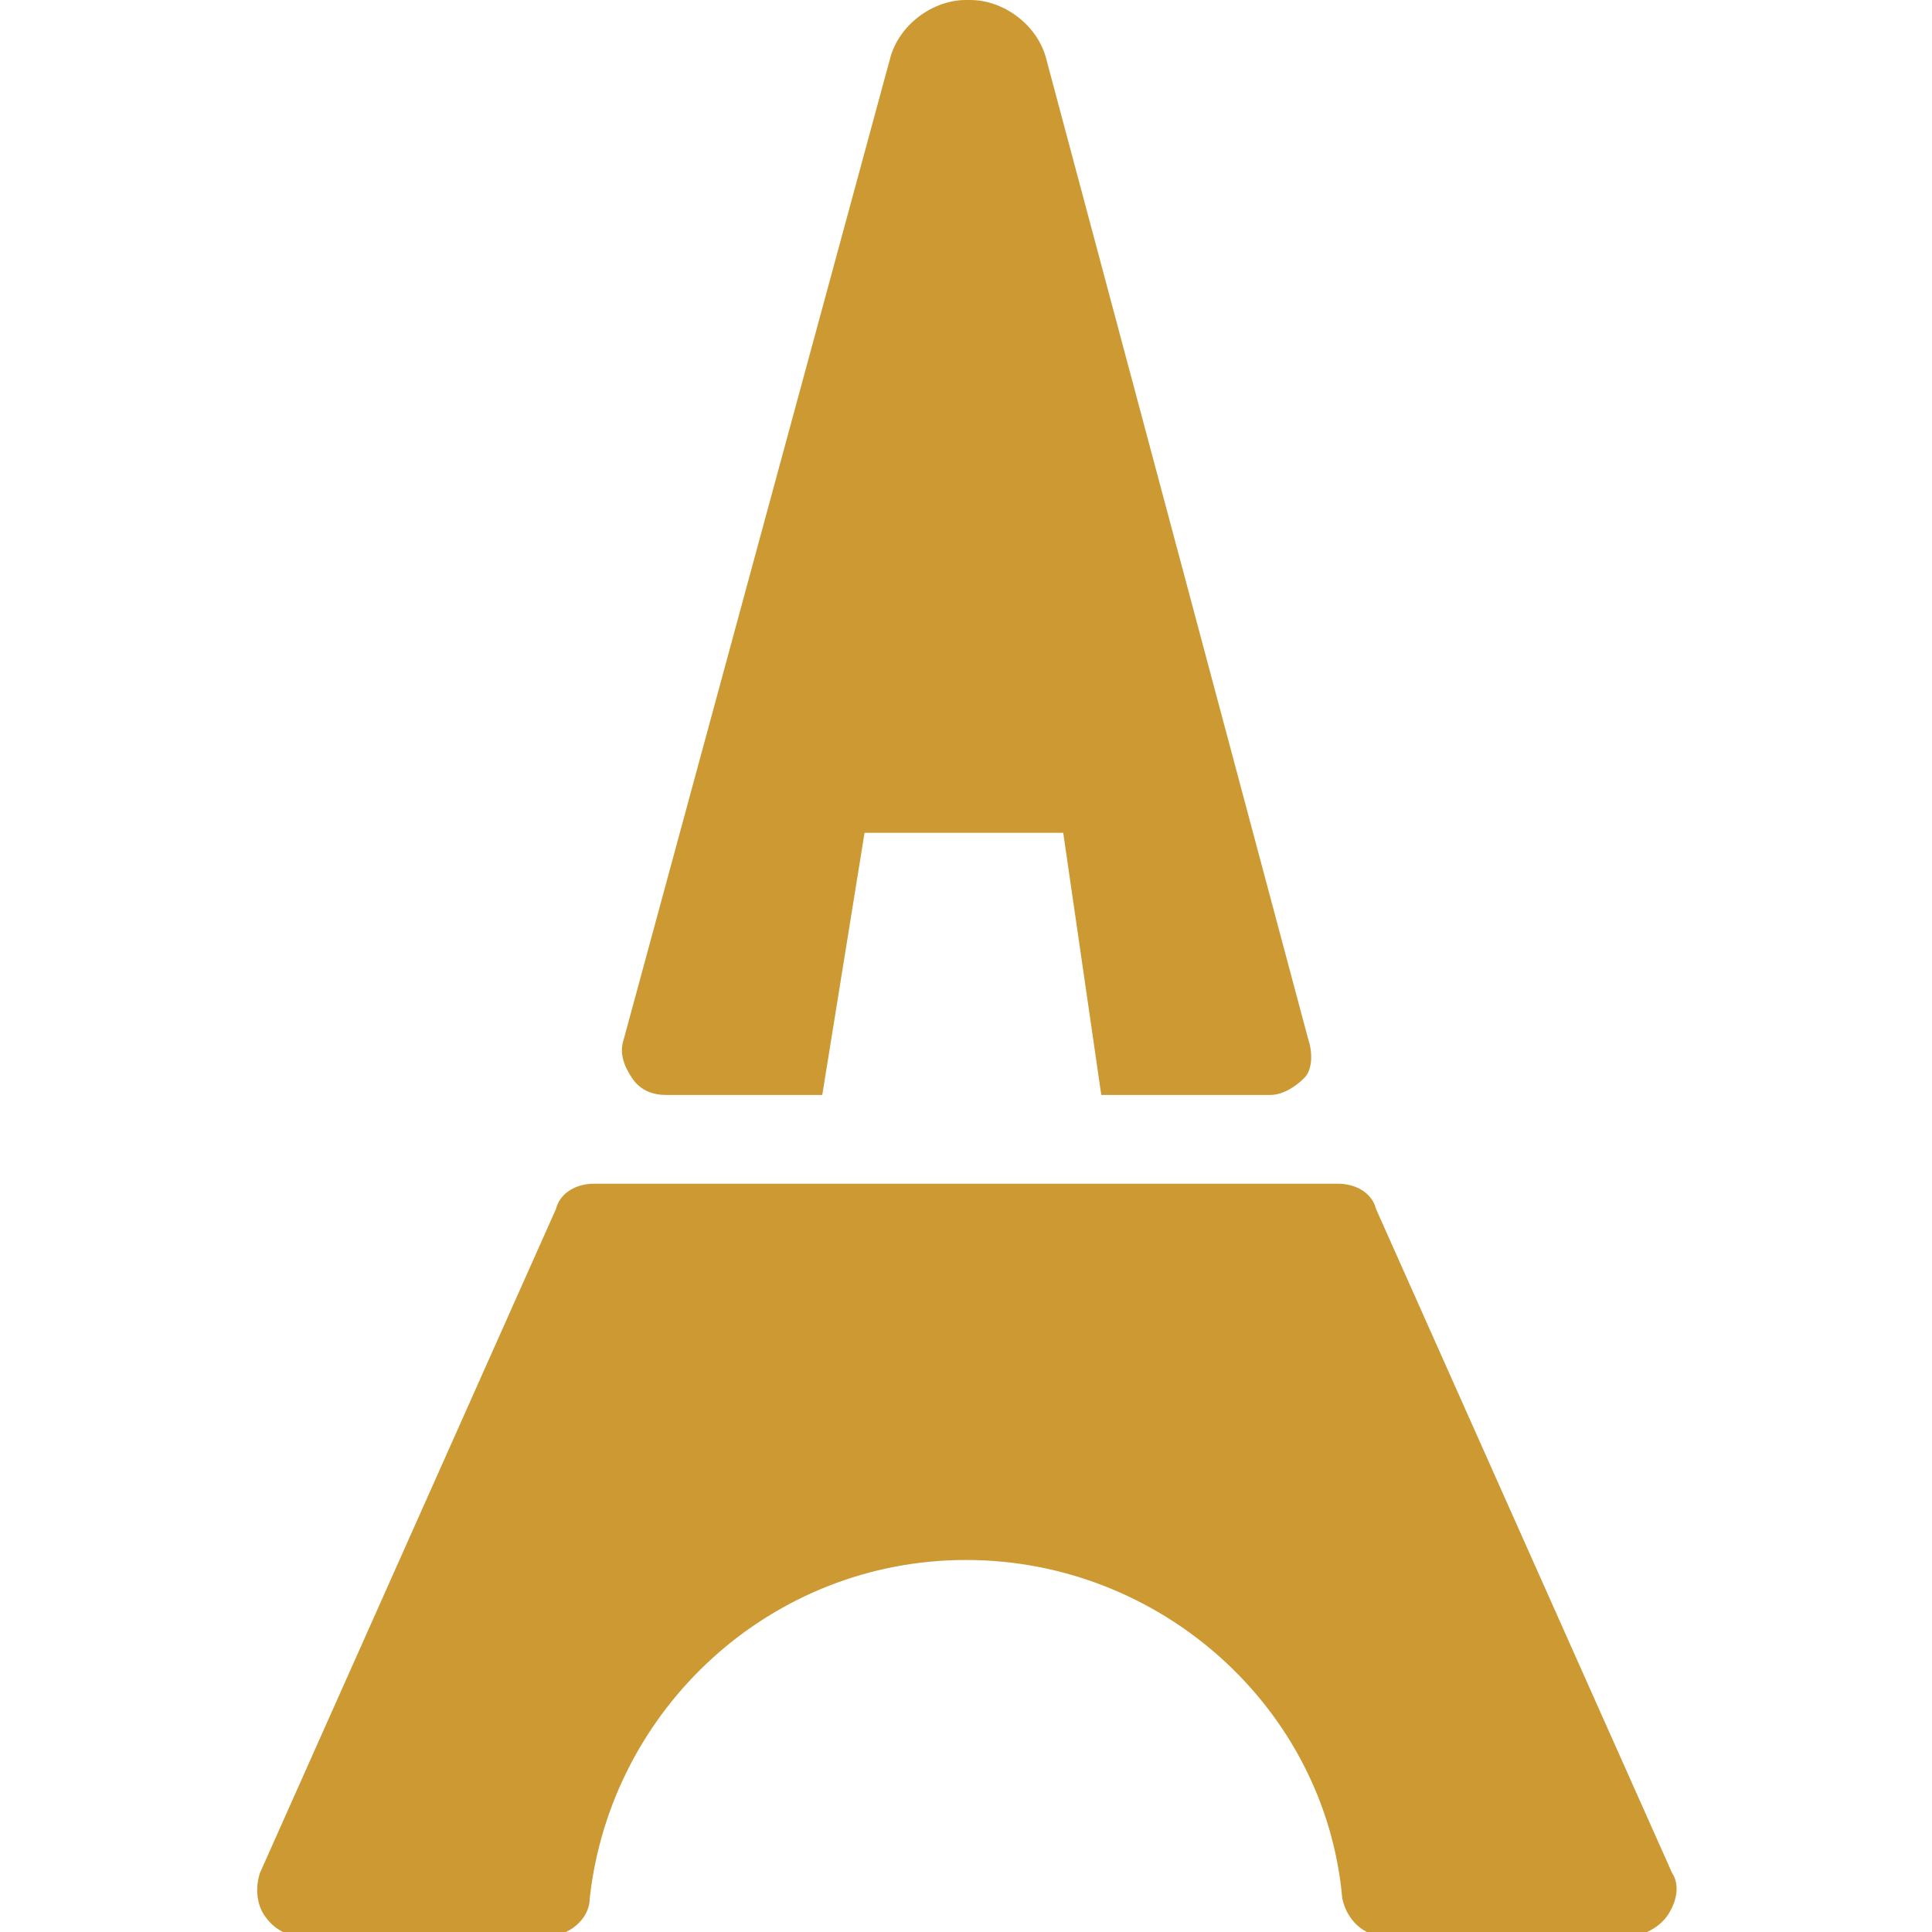
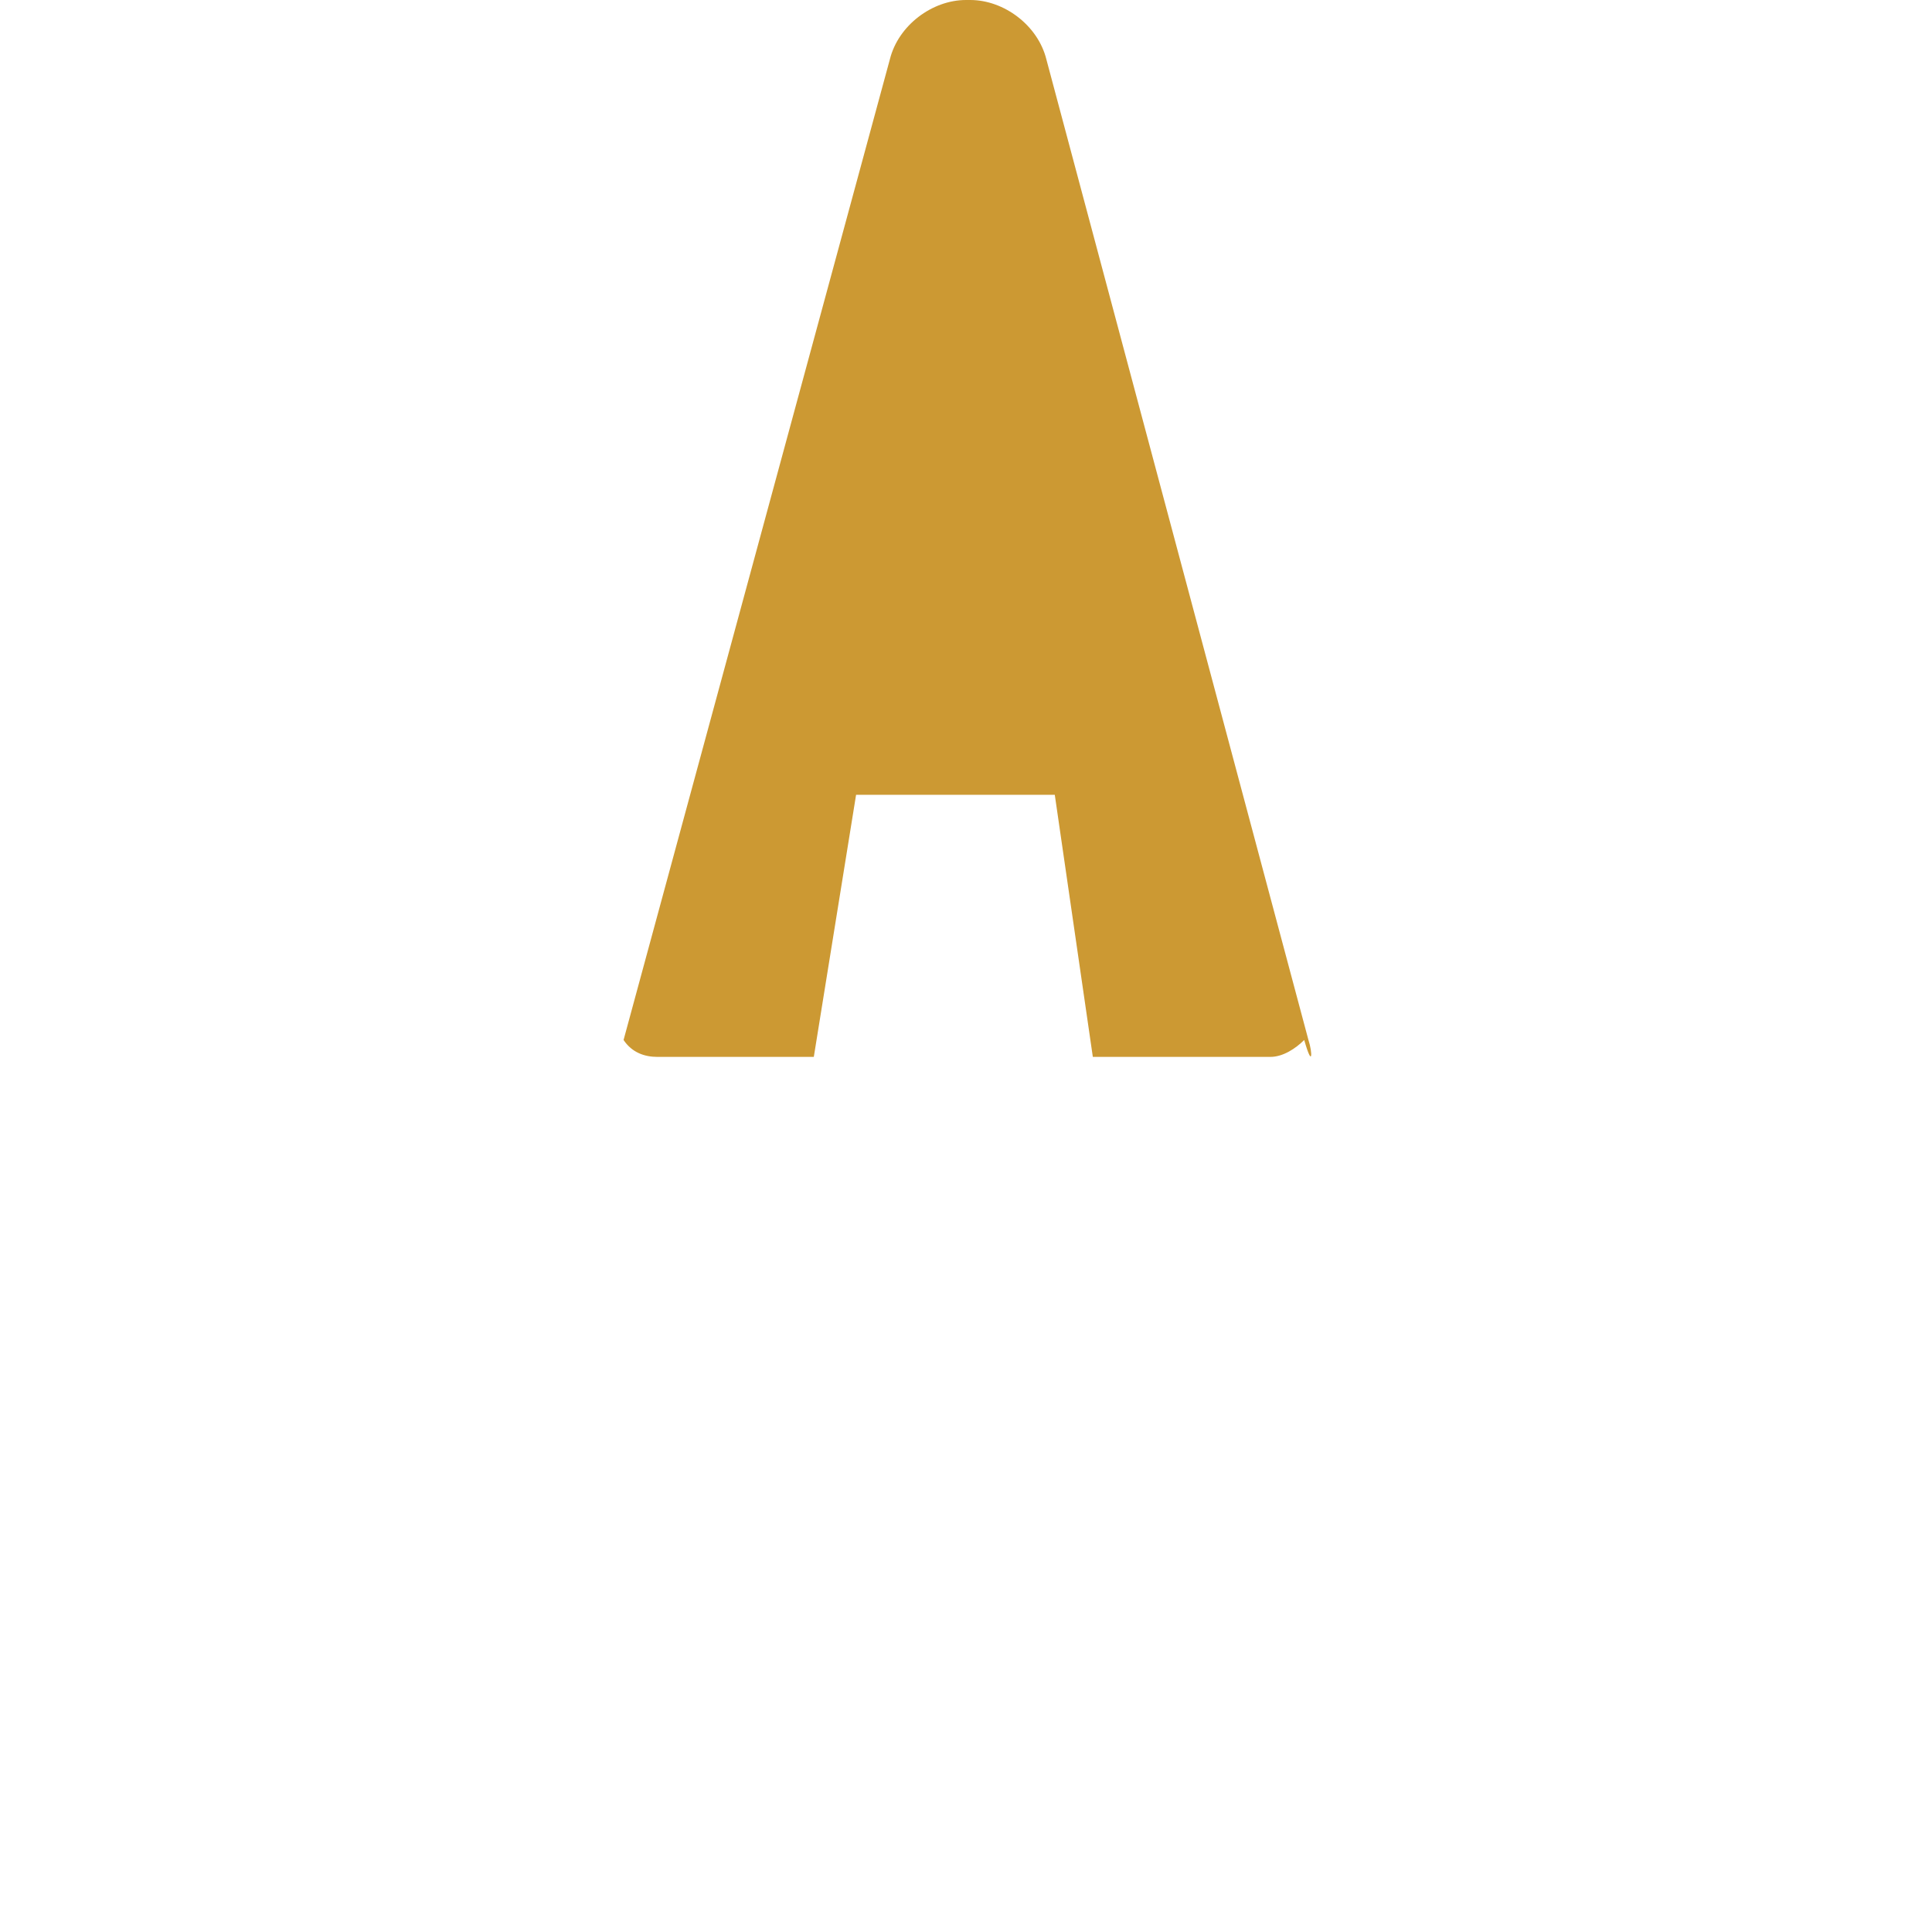
<svg xmlns="http://www.w3.org/2000/svg" xmlns:xlink="http://www.w3.org/1999/xlink" viewBox="0 0 100 100" class="icon eiffel-tower" width="100" height="100">
  <defs>
    <symbol id="eiffel-tower" viewBox="0 0 33.6 45.7">
      <g>
-         <path d="M33.5,44.3l-7-15.7C26.4,28.2,26,28,25.6,28H8c-0.4,0-0.8,0.2-0.9,0.6l-7,15.7c-0.1,0.3-0.1,0.7,0.1,1 c0.2,0.3,0.5,0.5,0.9,0.5l5.8,0c0.5,0,1-0.4,1-0.9c0.5-4.5,4.3-8,8.9-8s8.5,3.5,8.9,8c0.1,0.5,0.5,0.9,1,0.9l5.8,0 c0.3,0,0.7-0.2,0.9-0.5C33.6,45,33.7,44.6,33.5,44.3z" />
-         <path d="M24.9,24.6L18.7,1.4c-0.2-0.8-1-1.4-1.8-1.4h-0.1c-0.8,0-1.6,0.6-1.8,1.4L8.7,24.6c-0.1,0.3,0,0.6,0.2,0.9 c0.2,0.3,0.5,0.4,0.8,0.4h3.7l1-6.2h4.7l0.9,6.2H24c0.3,0,0.6-0.2,0.8-0.4C25,25.3,25,24.9,24.9,24.6z" />
+         <path d="M24.9,24.6L18.7,1.4c-0.2-0.8-1-1.4-1.8-1.4h-0.1c-0.8,0-1.6,0.6-1.8,1.4L8.7,24.6c0.2,0.3,0.5,0.4,0.8,0.4h3.7l1-6.2h4.7l0.9,6.2H24c0.3,0,0.6-0.2,0.8-0.4C25,25.3,25,24.9,24.9,24.6z" />
      </g>
    </symbol>
  </defs>
  <use xlink:href="#eiffel-tower" fill="#CC9933" />
</svg>